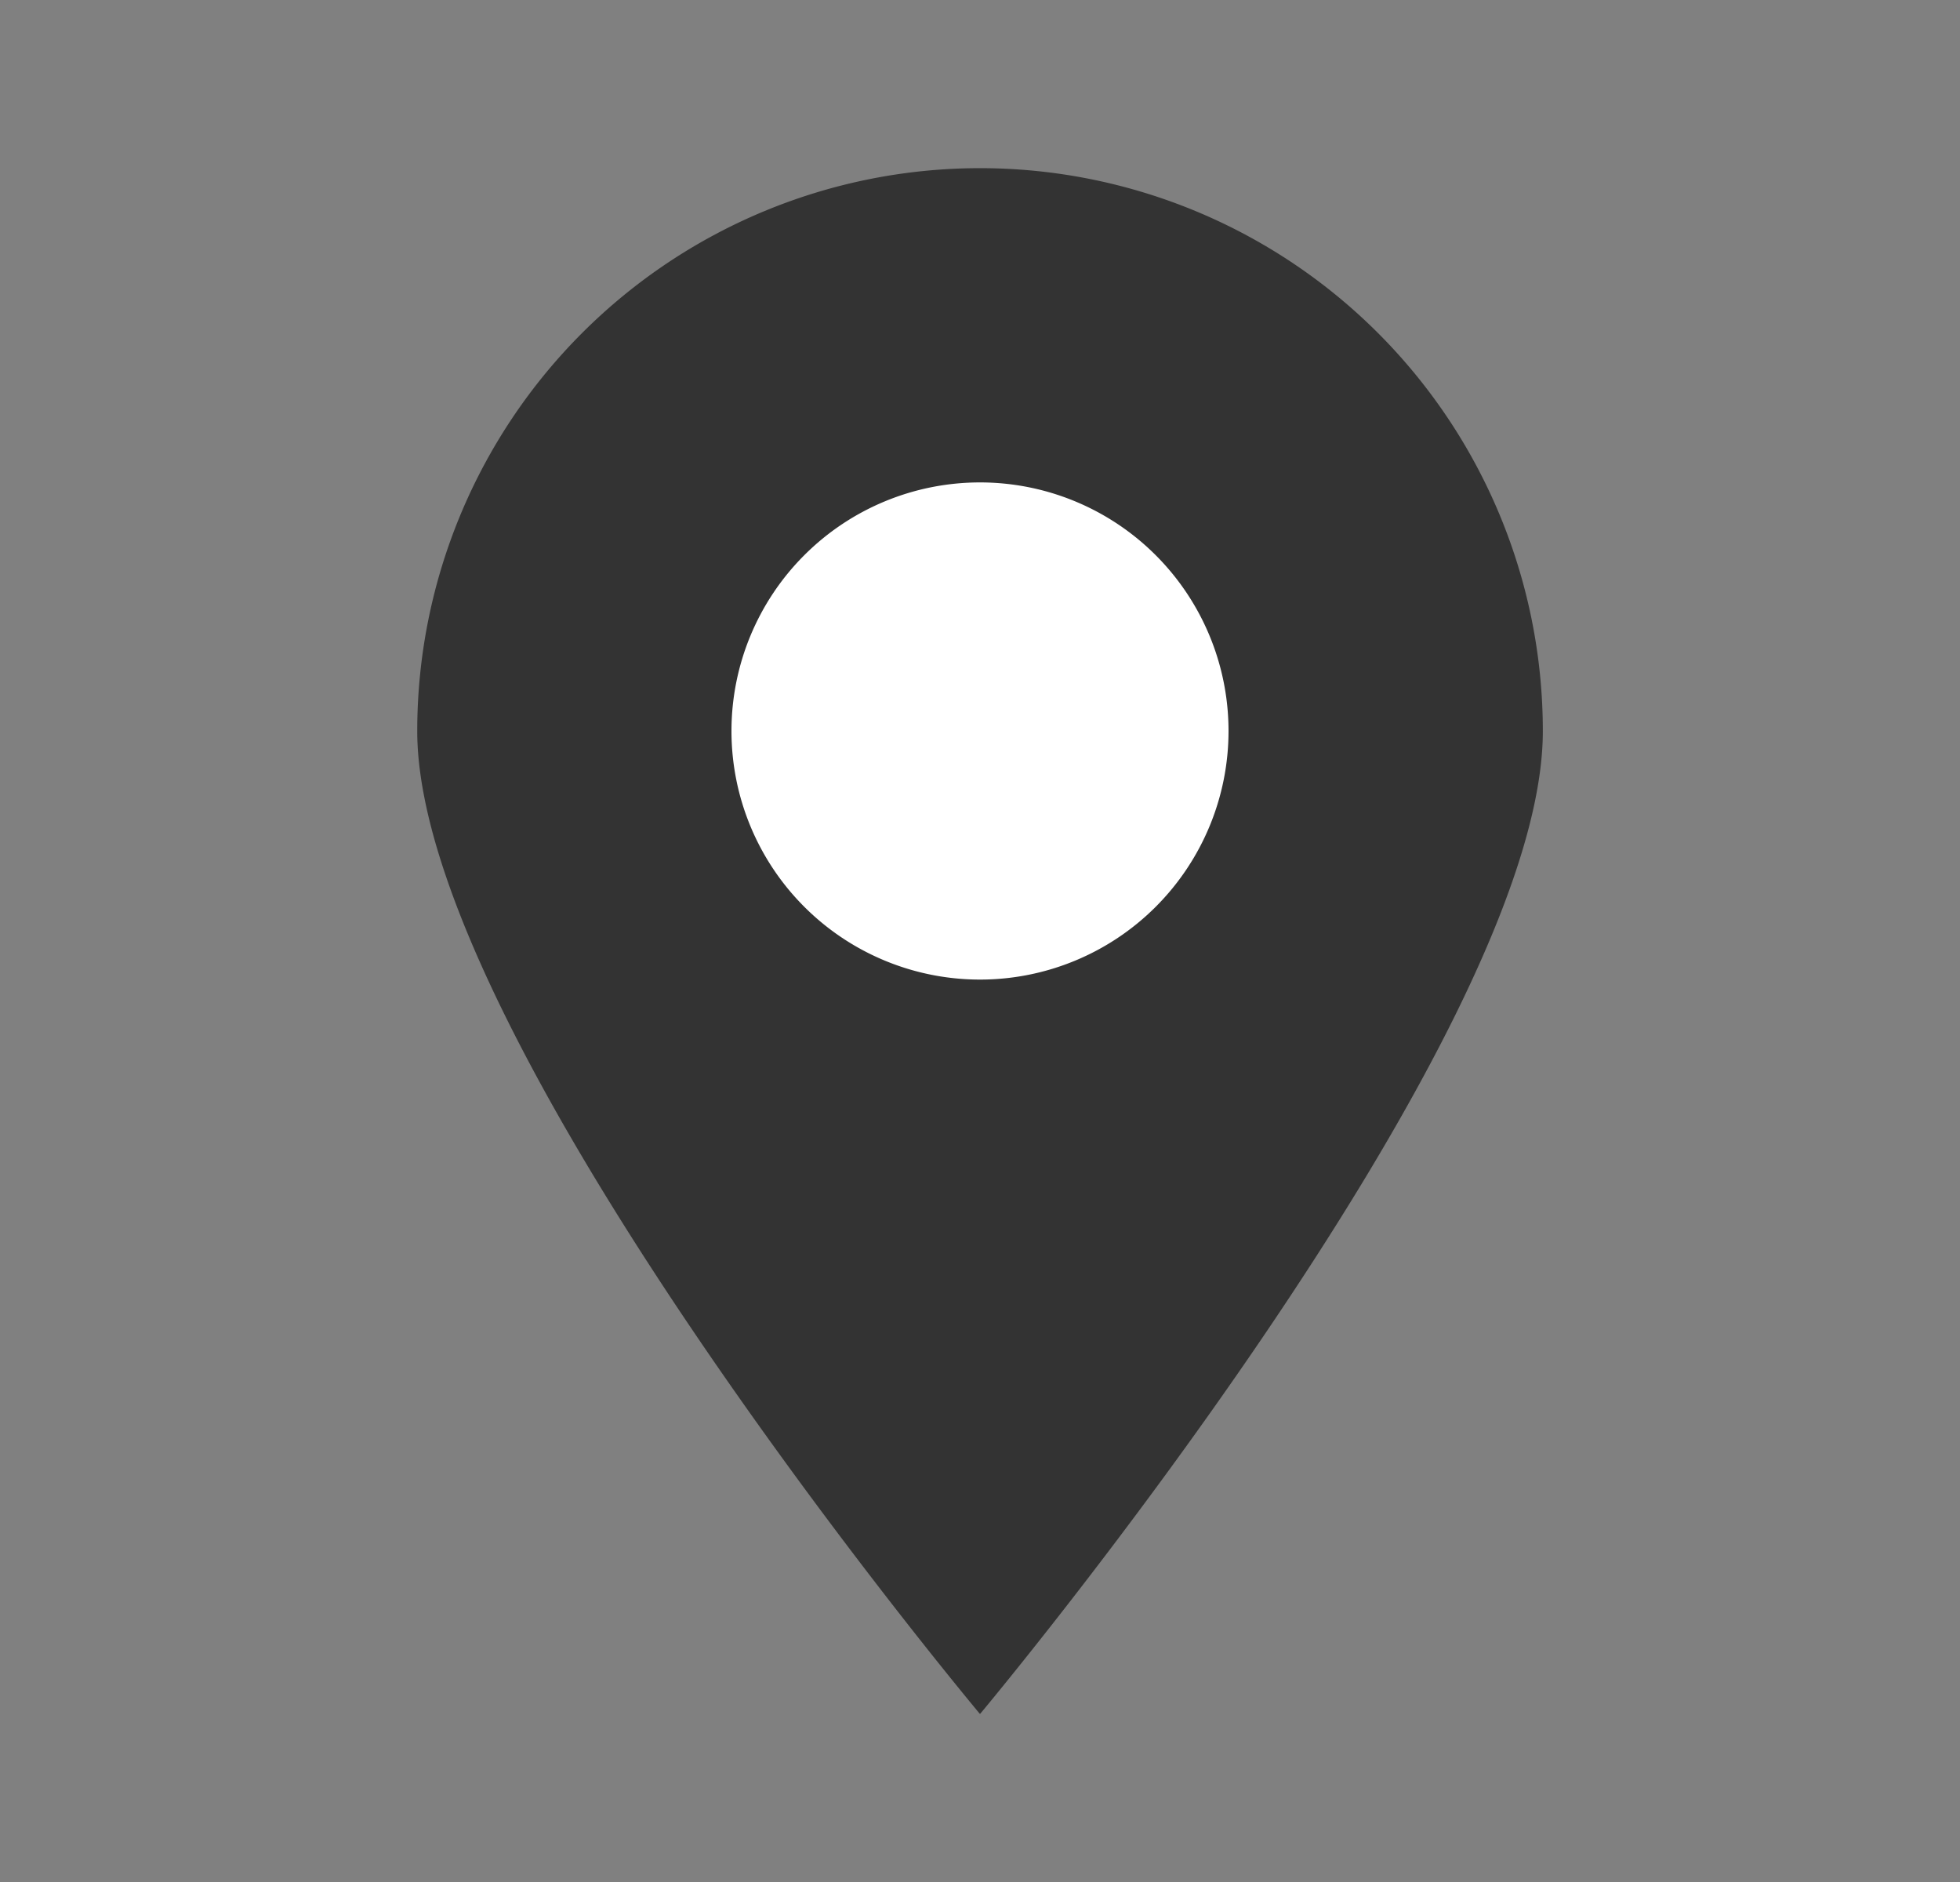
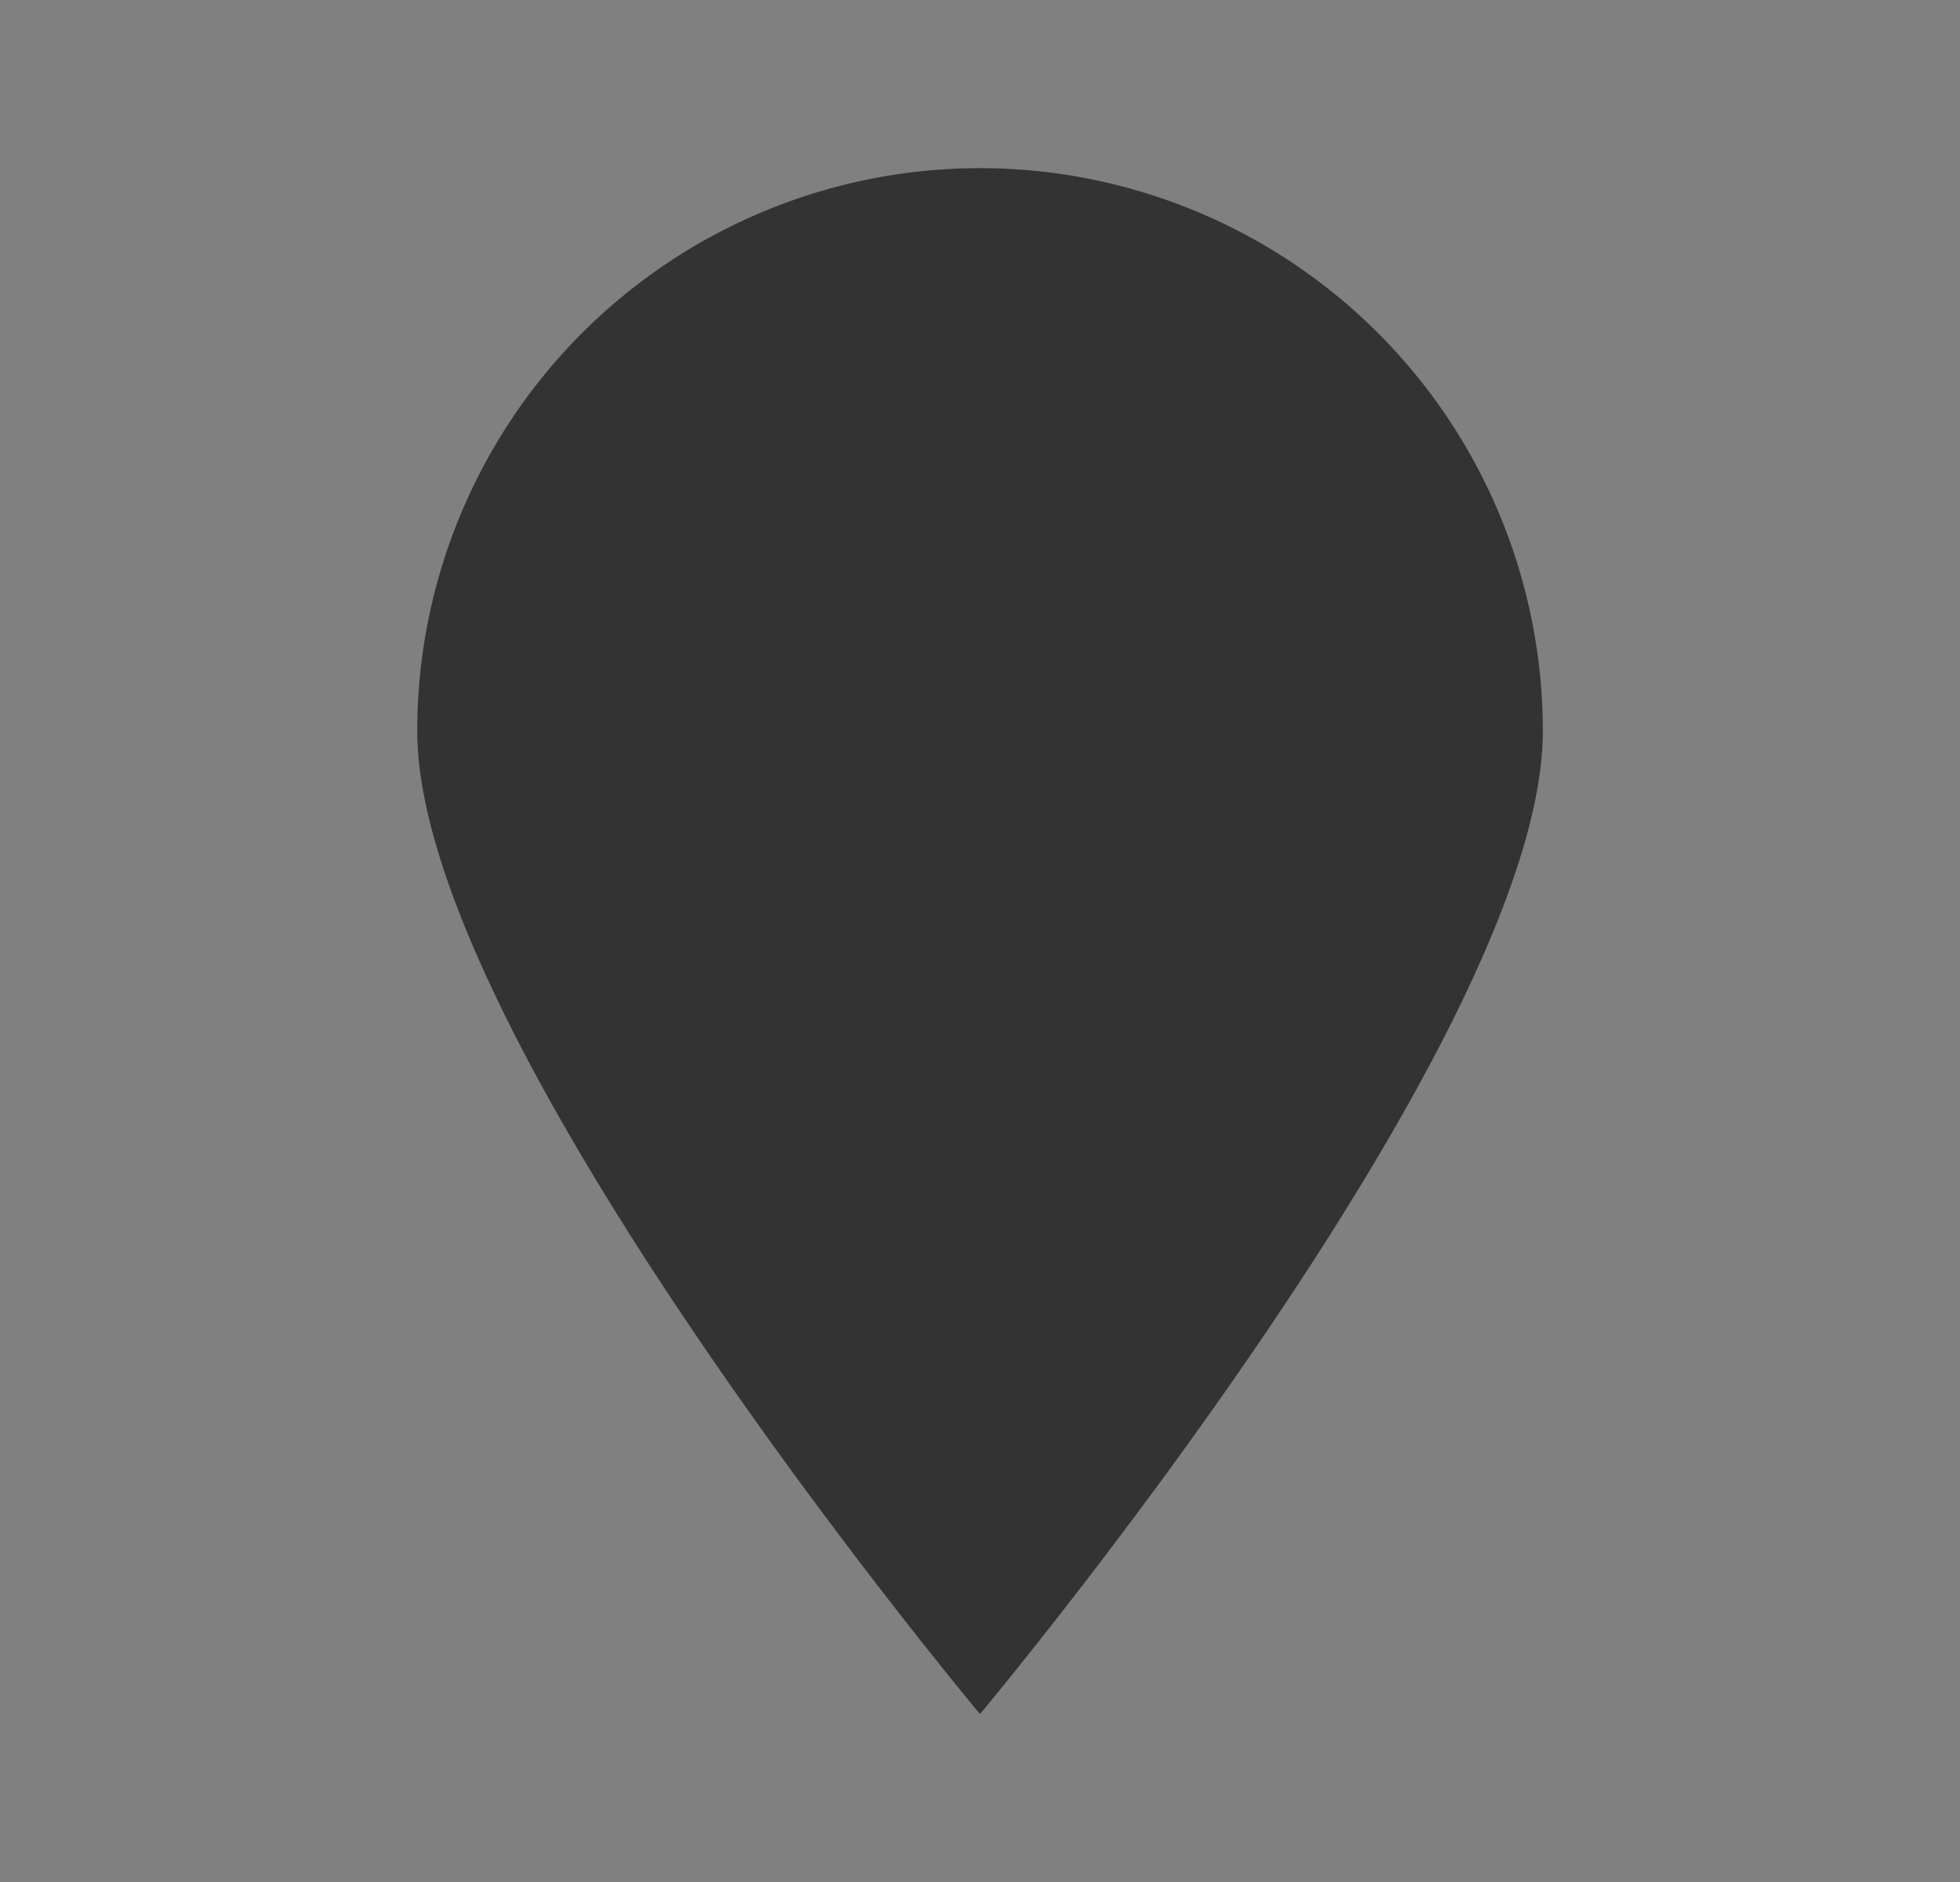
<svg xmlns="http://www.w3.org/2000/svg" width="25" height="24" viewBox="0 0 25 24">
  <rect x="0" y="0" width="25" height="24" fill="#808080" stroke="none" />
  <g id="グループ_7243" data-name="グループ 7243" transform="translate(-1272.992 -147)">
    <rect id="長方形_1412" data-name="長方形 1412" width="25" height="24" transform="translate(1272.992 147)" fill="none" />
    <g id="グループ_7242" data-name="グループ 7242" transform="translate(1277.814 148.643)">
      <g id="グループ_896" data-name="グループ 896" transform="translate(0.5 0.5)">
        <path id="パス_141" data-name="パス 141" d="M14.857,7.68c0,3.965-7.179,12.535-7.179,12.535S.5,11.645.5,7.68a7.178,7.178,0,1,1,14.357,0Z" transform="translate(-0.5 -0.5)" fill="#333" />
-         <path id="パス_140" data-name="パス 140" d="M13.388,10.22a3.17,3.17,0,1,1-3.17-3.171A3.17,3.17,0,0,1,13.388,10.22Z" transform="translate(-3.04 -3.04)" fill="#fff" />
      </g>
    </g>
  </g>
</svg>